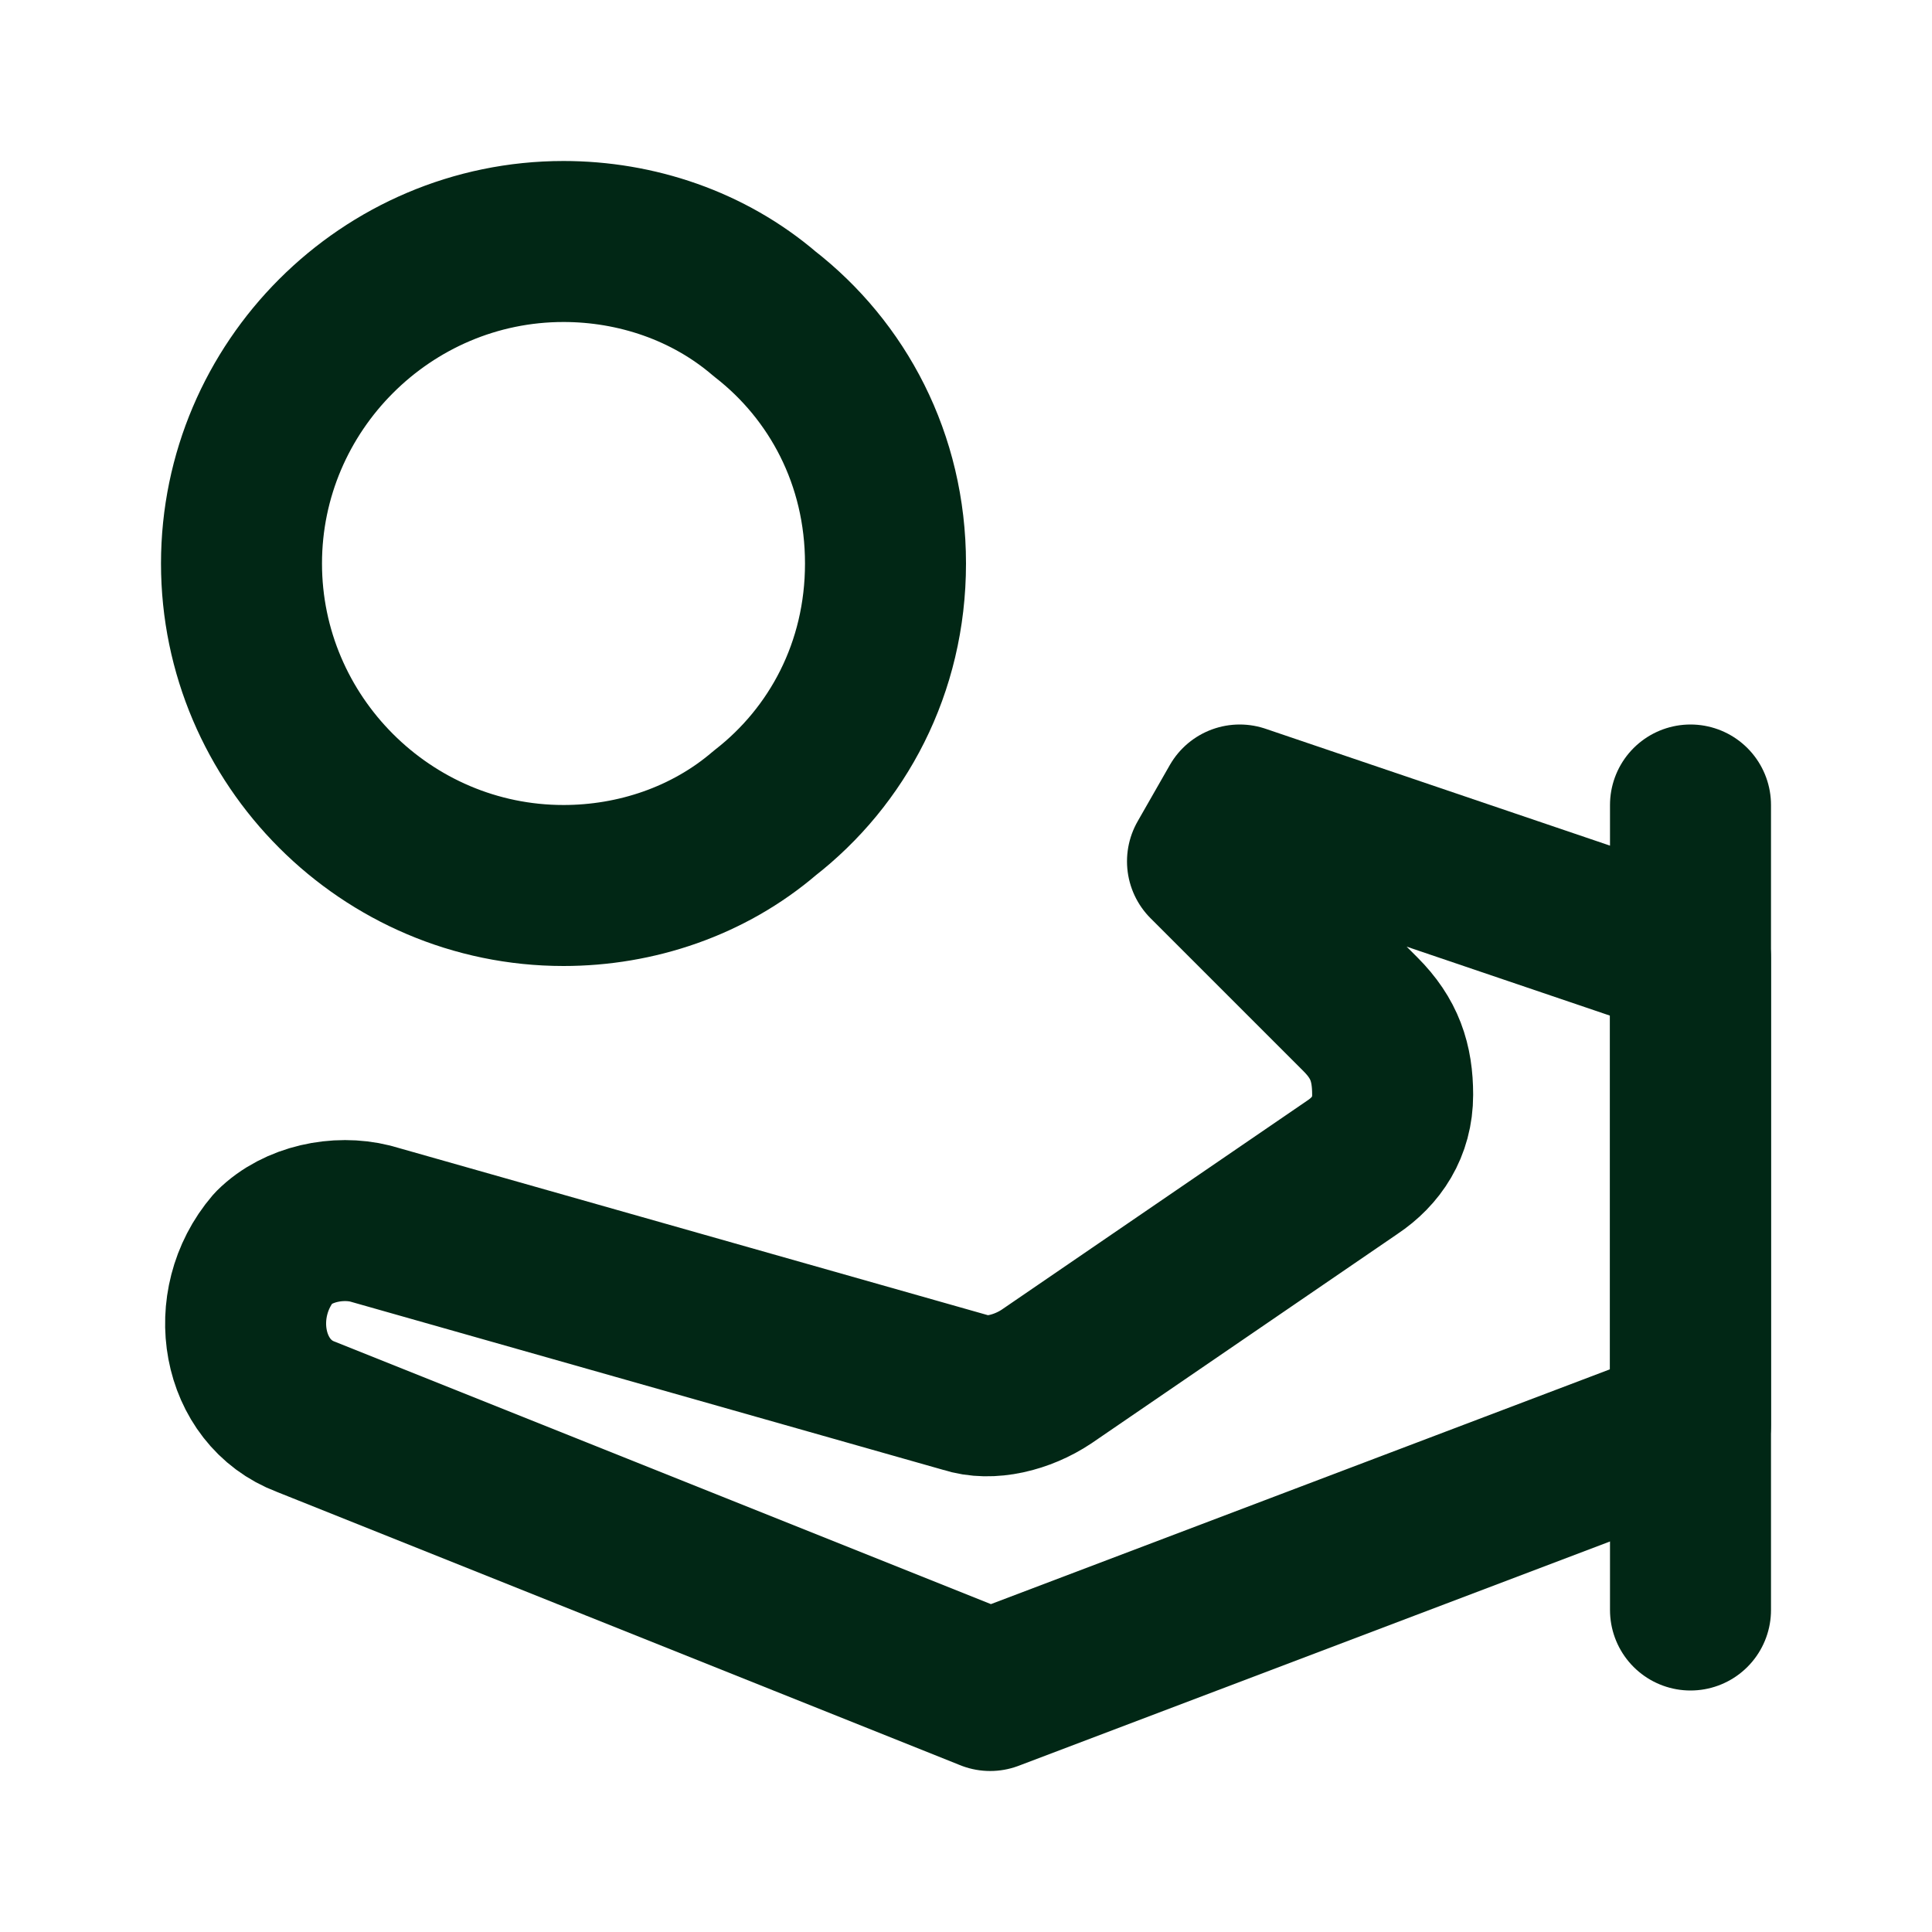
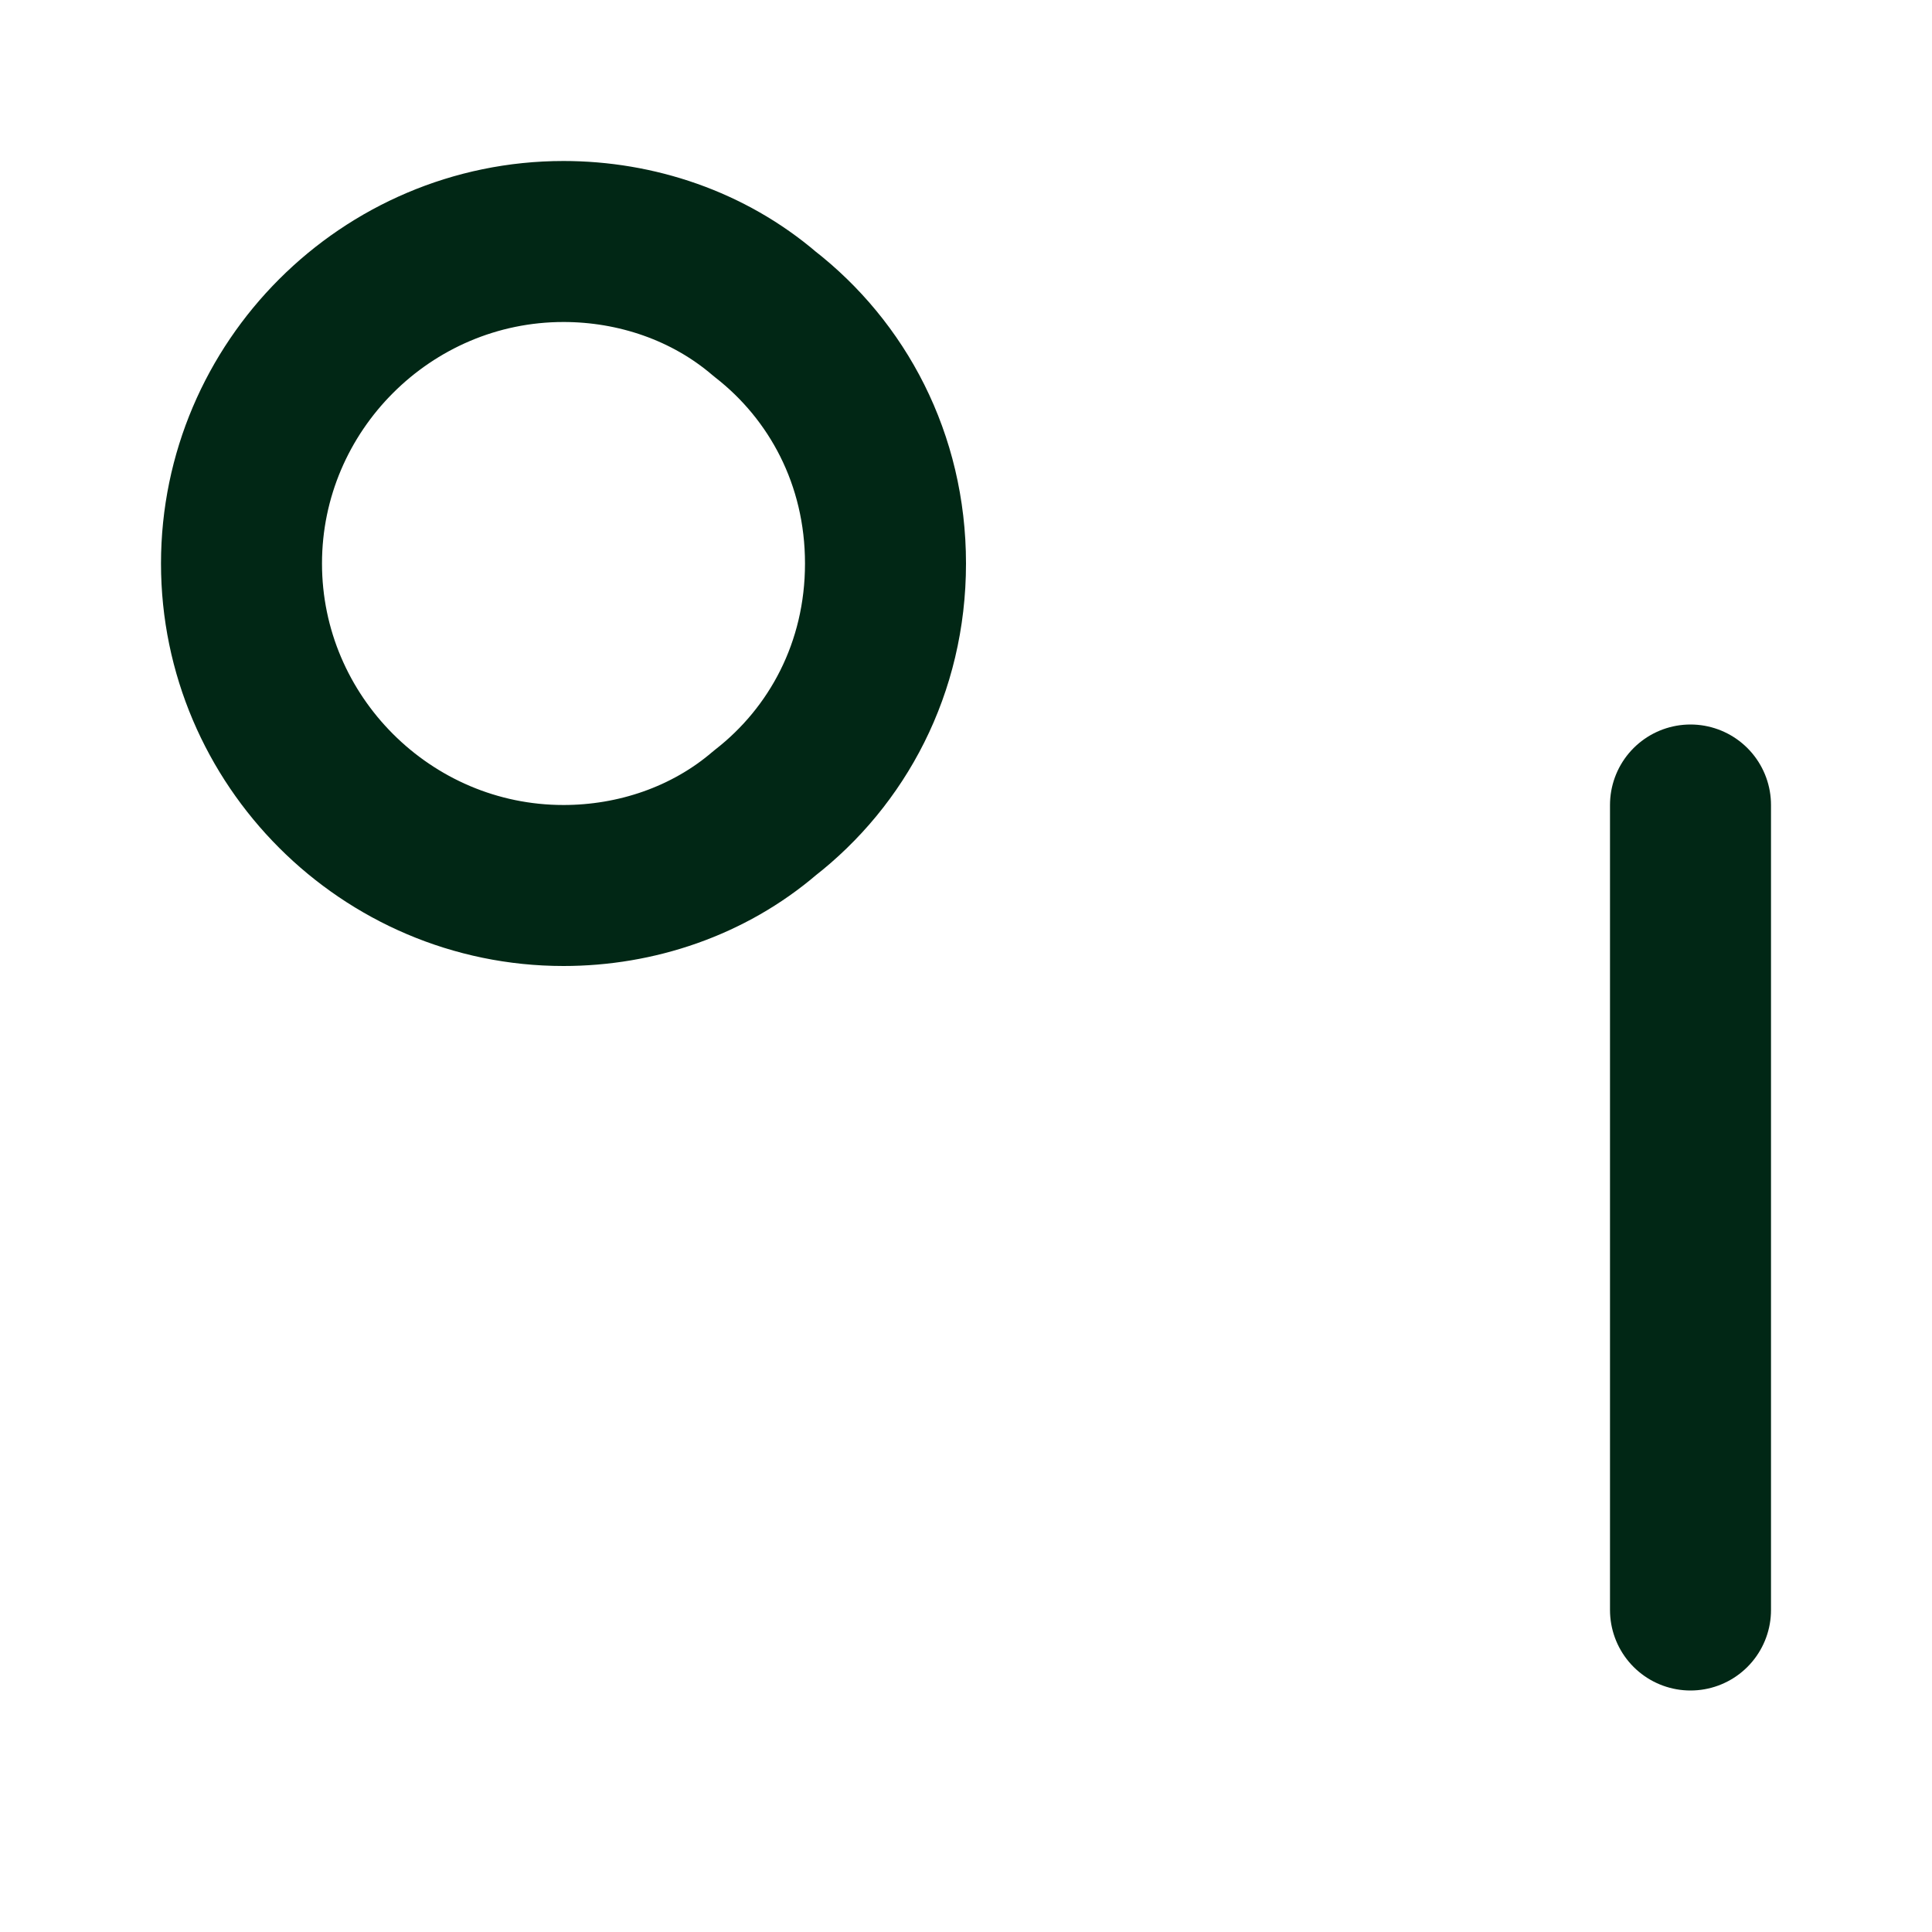
<svg xmlns="http://www.w3.org/2000/svg" width="24" height="24" viewBox="0 0 24 24" fill="none">
-   <path d="M12.3 21L21 17.7V11.9L15.4 10L15 10.7L16.9 12.6C17.2 12.9 17.3 13.2 17.3 13.6C17.3 14 17.1 14.3 16.8 14.5L13 17.1C12.7 17.3 12.3 17.4 12 17.3L4.6 15.2C4.2 15.1 3.7 15.2 3.4 15.5C2.8 16.2 3 17.3 3.8 17.6L12.3 21Z" stroke="#012715" stroke-width="2" stroke-miterlimit="10" stroke-linecap="round" stroke-linejoin="round" />
  <path d="M21 10V20" stroke="#012715" stroke-width="2" stroke-miterlimit="10" stroke-linecap="round" stroke-linejoin="round" />
  <path d="M7 3C7.9 3 8.8 3.3 9.5 3.9C10.4 4.6 11 5.7 11 7C11 8.3 10.4 9.4 9.5 10.1C8.8 10.7 7.9 11 7 11C4.8 11 3 9.2 3 7C3 4.8 4.8 3 7 3Z" stroke="#012715" stroke-width="2" stroke-linecap="round" stroke-linejoin="round" />
</svg>